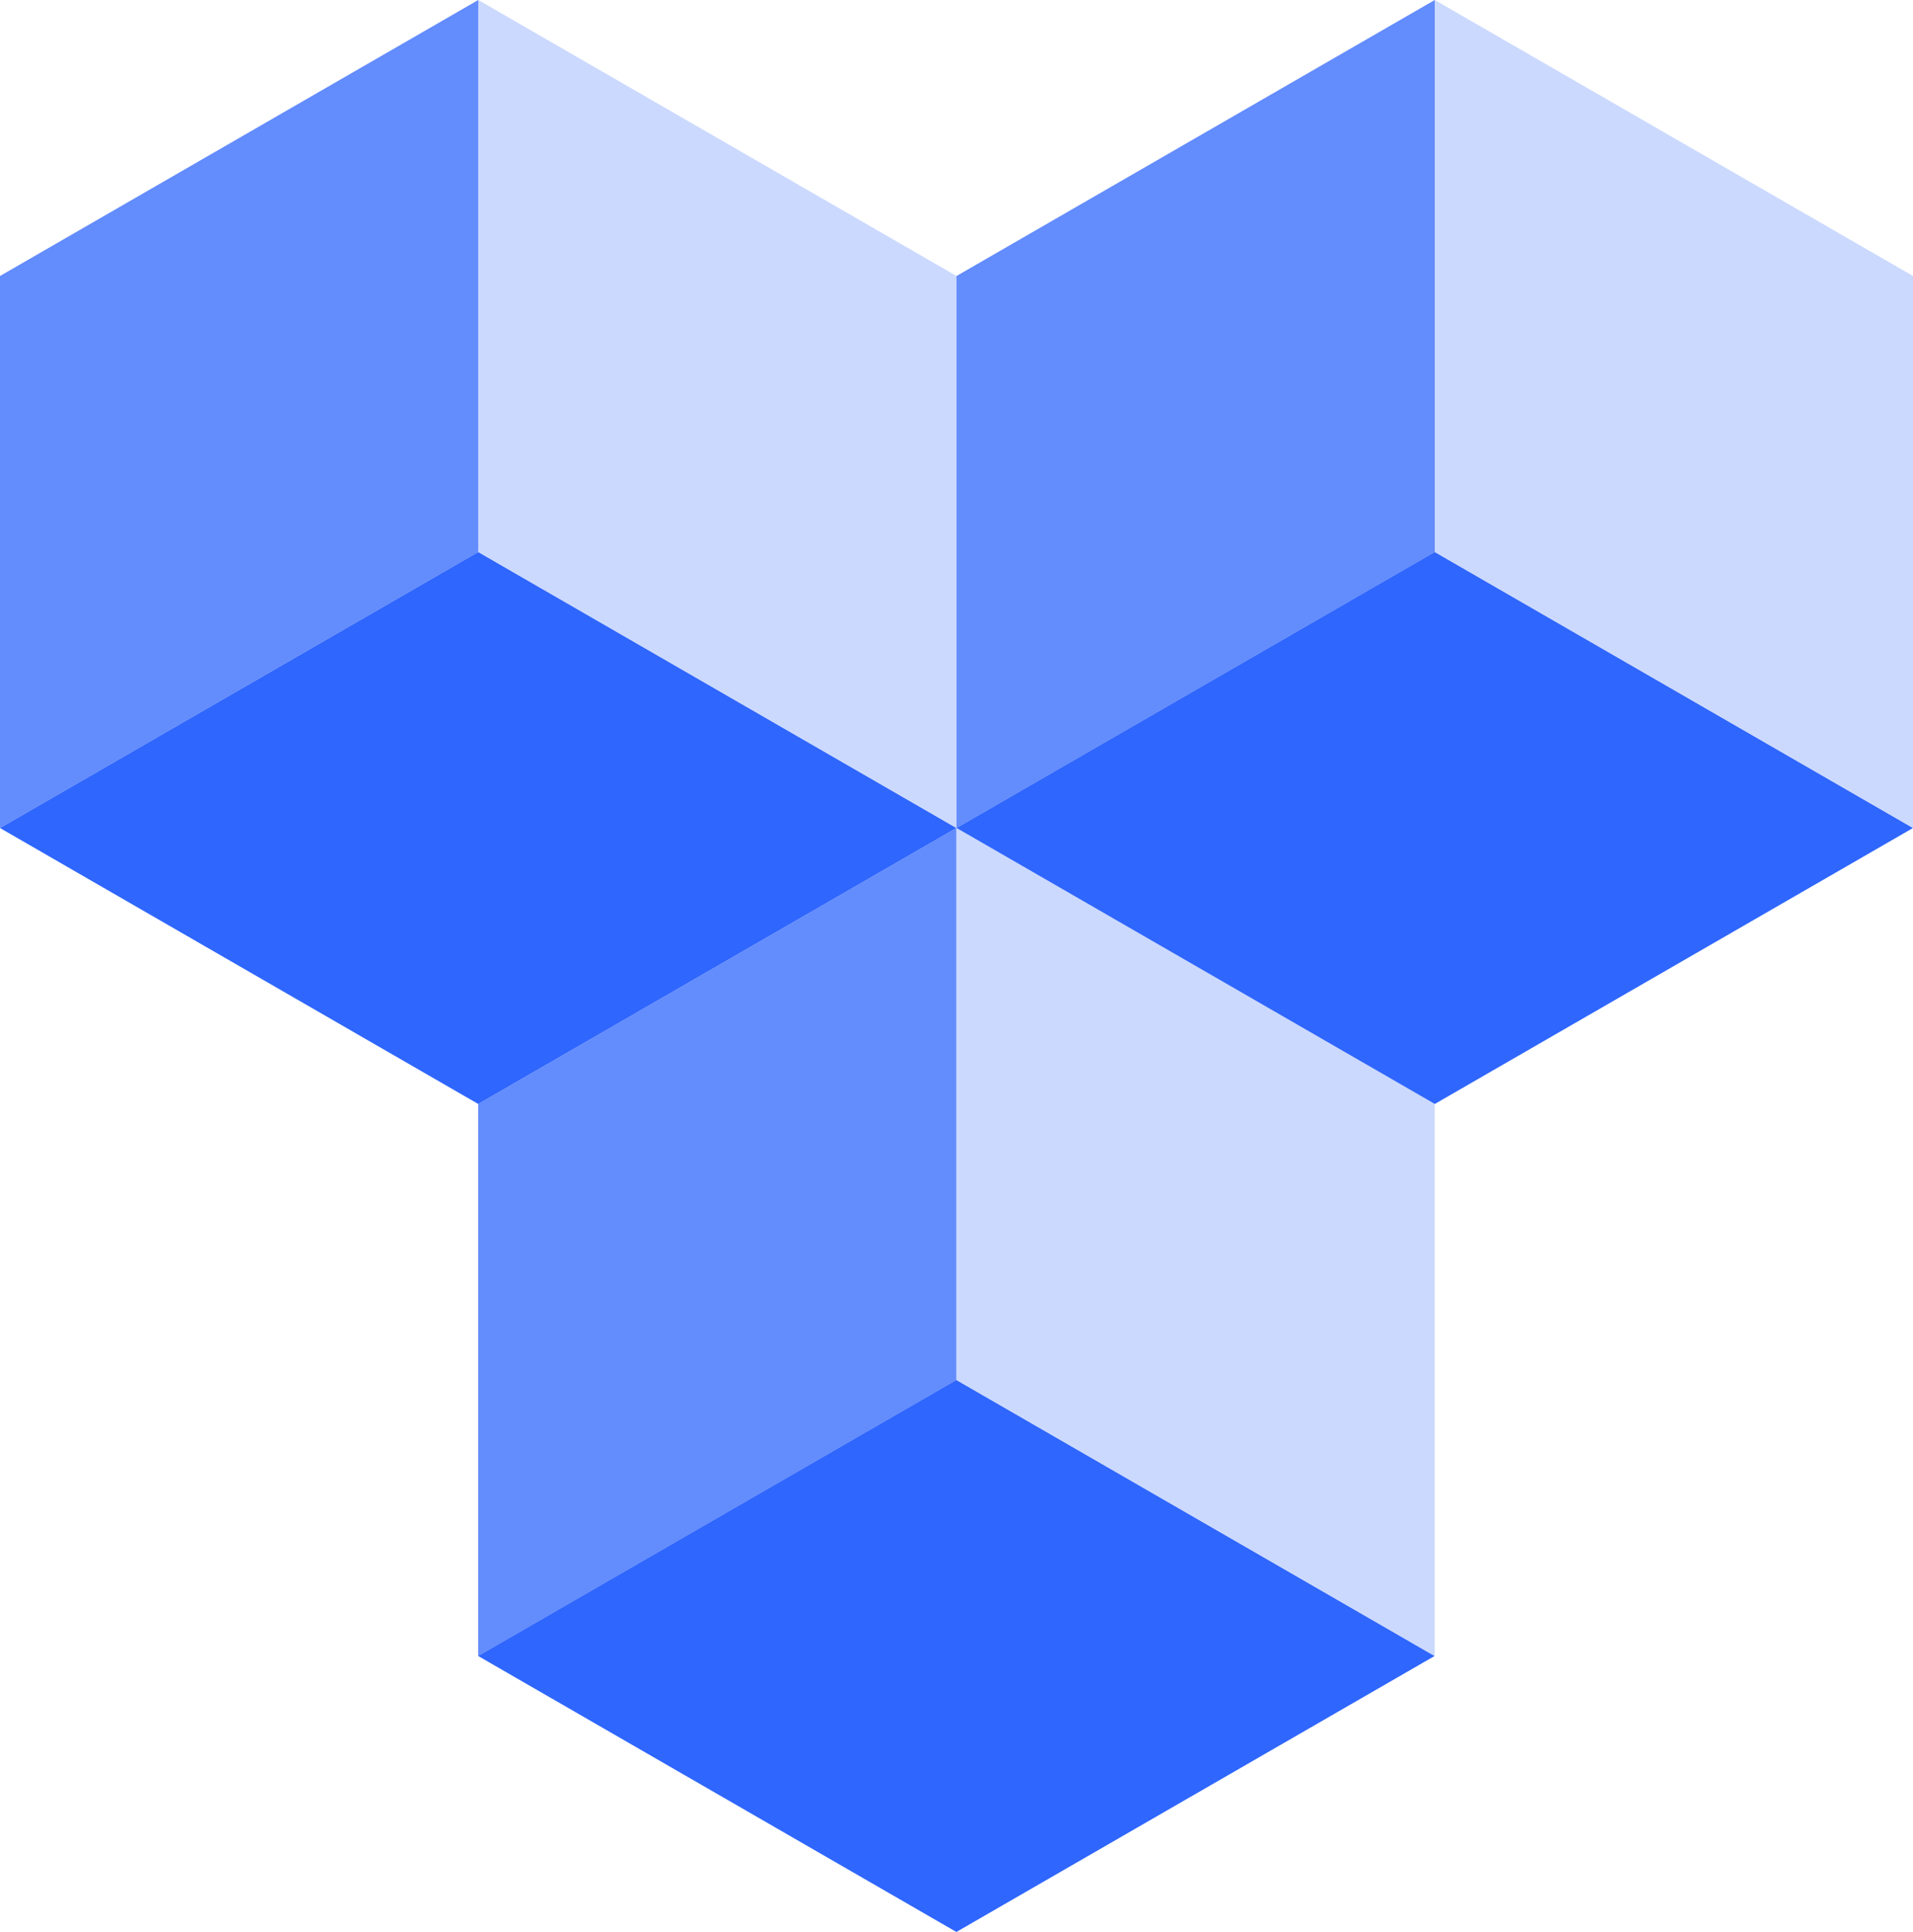
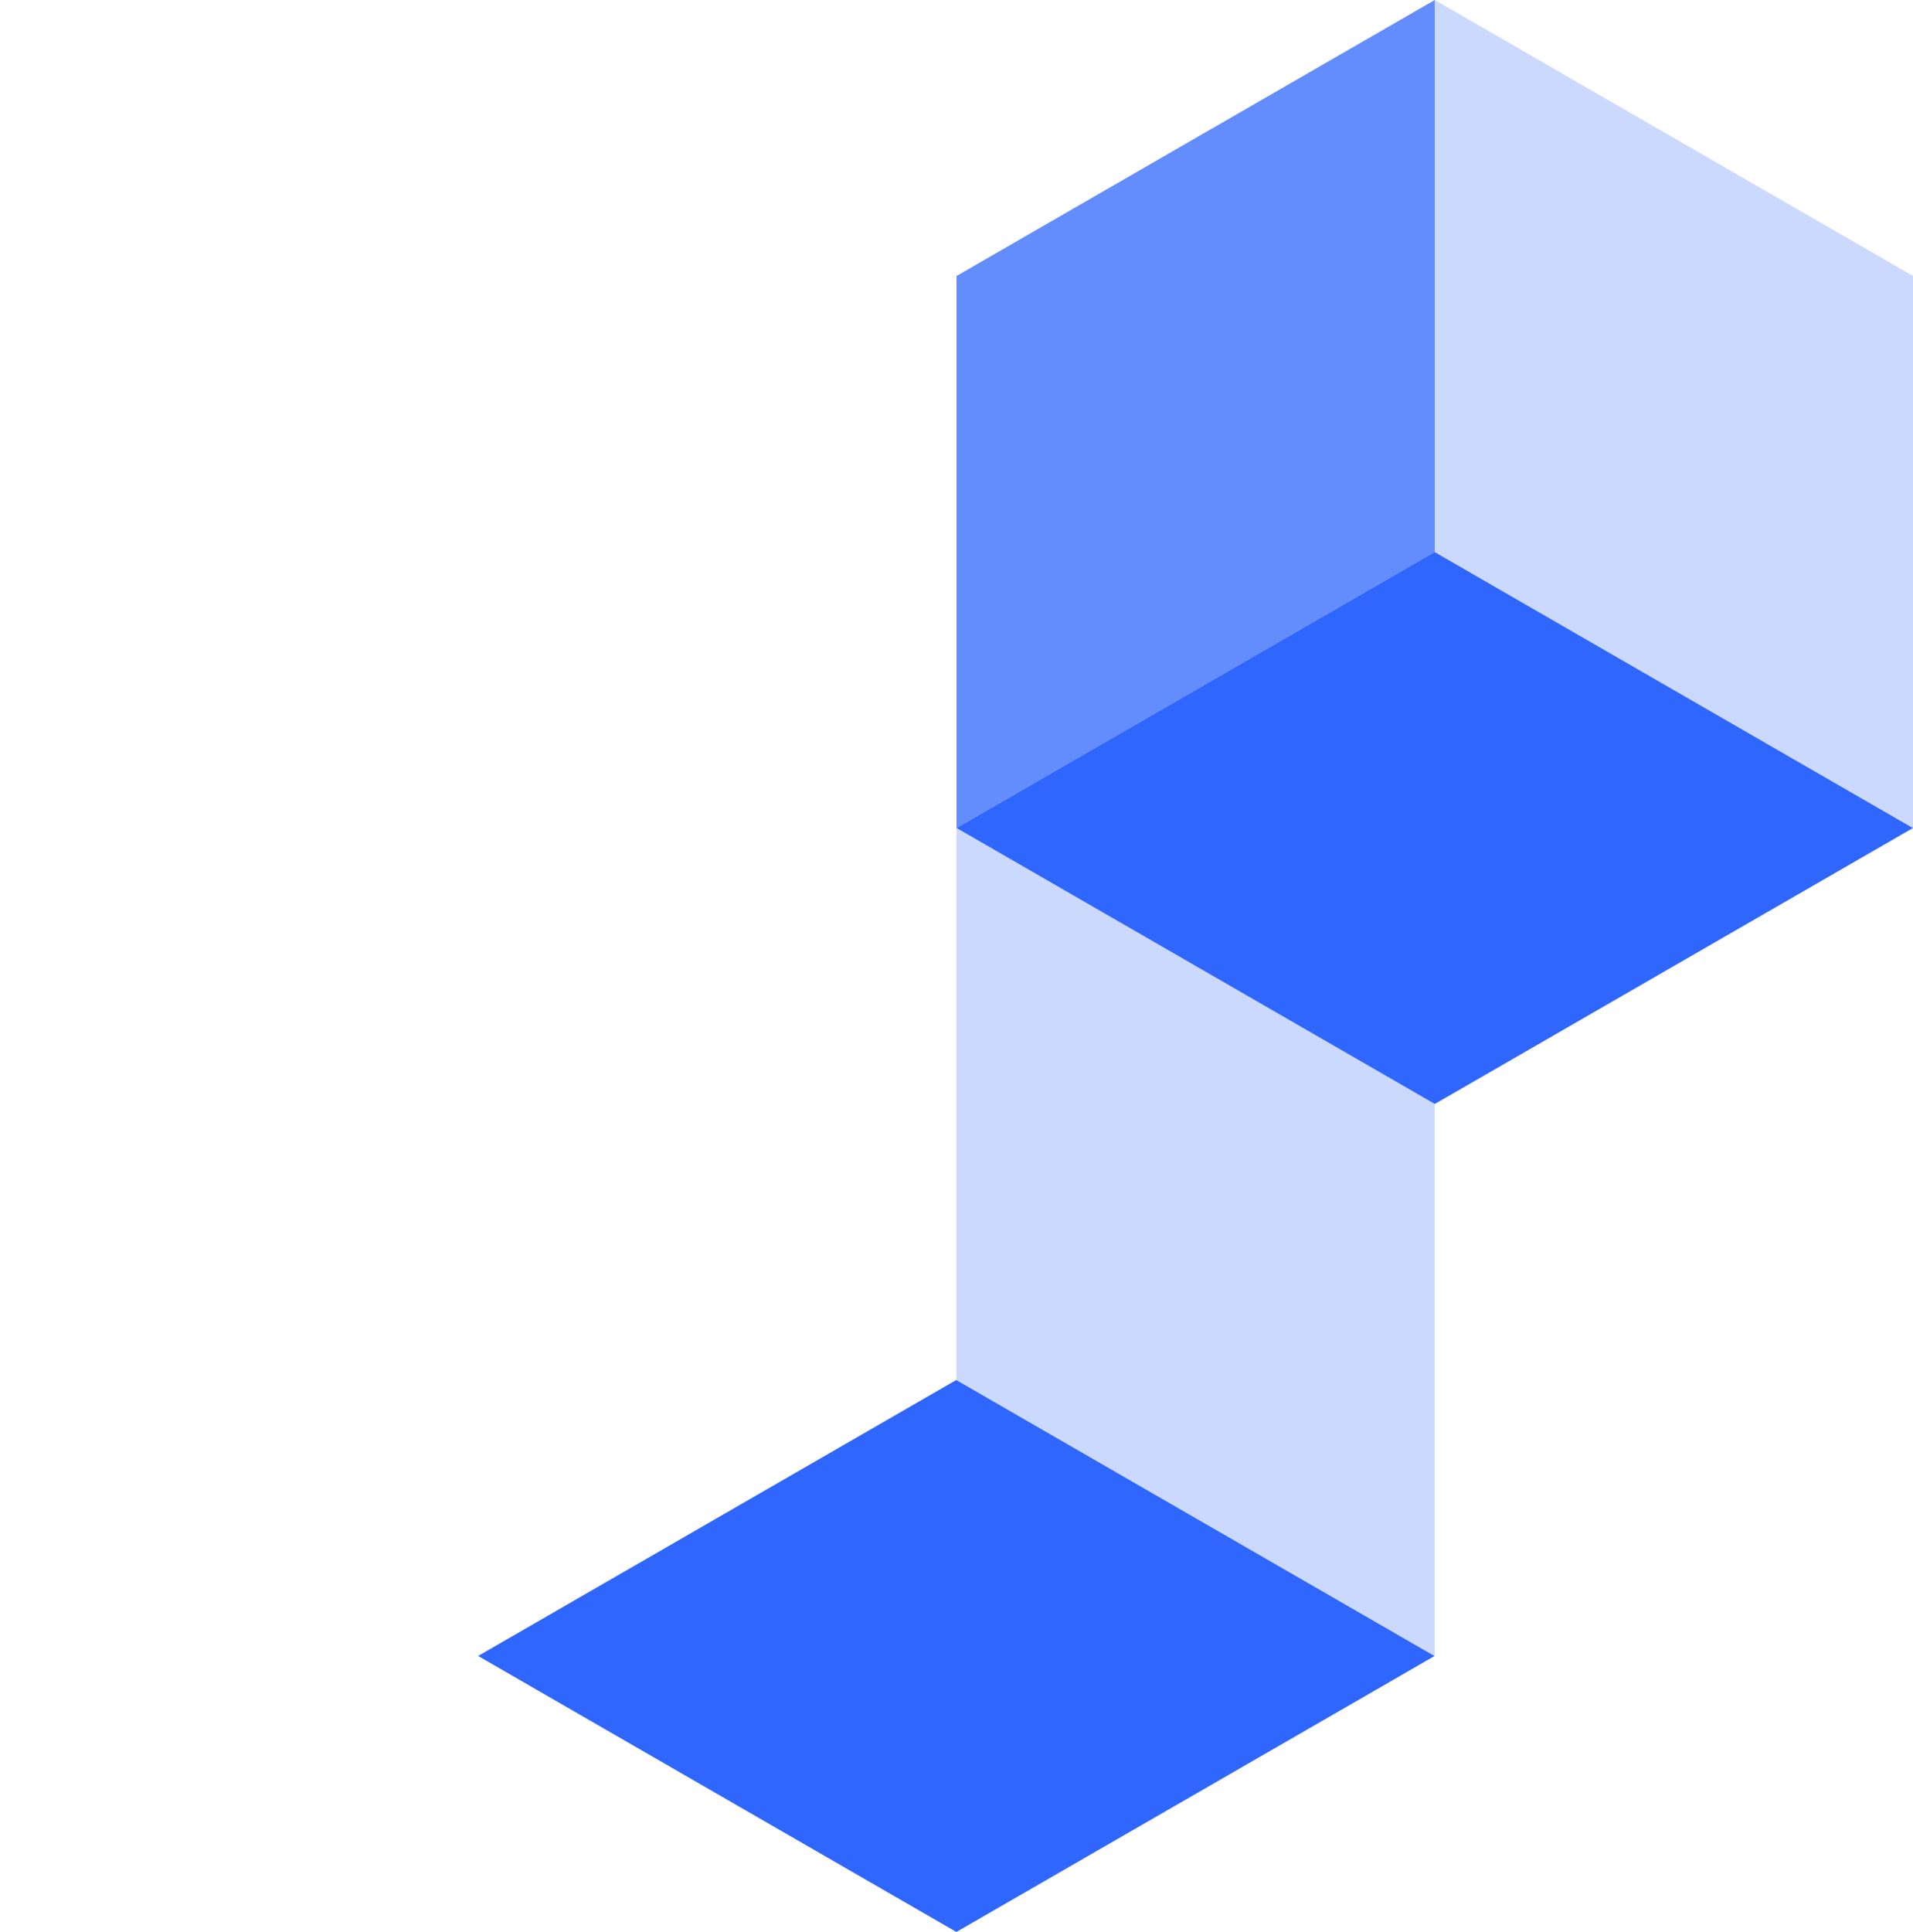
<svg xmlns="http://www.w3.org/2000/svg" id="polygon-3" width="61.265" height="61.853" viewBox="0 0 61.265 61.853">
-   <path id="Path_250" data-name="Path 250" d="M1064.987,617.51v17.672l-15.316,8.837V626.346Z" transform="translate(-1049.671 -617.51)" fill="#638cfd" />
-   <path id="Path_251" data-name="Path 251" d="M1064.988,652.855l-15.317-8.836,15.316-8.837,15.317,8.837Z" transform="translate(-1049.671 -617.51)" fill="#2f66fd" />
-   <path id="Path_252" data-name="Path 252" d="M1064.987,617.51l15.317,8.836v17.672l-15.317-8.837Z" transform="translate(-1049.671 -617.51)" fill="#cbd9fe" />
-   <path id="Path_253" data-name="Path 253" d="M1080.3,644.018v17.672l-15.316,8.837V652.854Z" transform="translate(-1049.671 -617.51)" fill="#638cfd" />
  <path id="Path_254" data-name="Path 254" d="M1080.3,679.362l-15.317-8.836,15.316-8.837,15.317,8.837Z" transform="translate(-1049.671 -617.51)" fill="#2f66fd" />
  <path id="Path_255" data-name="Path 255" d="M1080.3,644.018l15.317,8.836v17.672l-15.317-8.837Z" transform="translate(-1049.671 -617.51)" fill="#cbd9fe" />
  <path id="Path_256" data-name="Path 256" d="M1095.62,617.51v17.672l-15.316,8.837V626.346Z" transform="translate(-1049.671 -617.51)" fill="#638cfd" />
  <path id="Path_257" data-name="Path 257" d="M1095.621,652.854l-15.317-8.836,15.316-8.837,15.317,8.837Z" transform="translate(-1049.671 -617.51)" fill="#2f66fd" />
  <path id="Path_258" data-name="Path 258" d="M1095.62,617.51l15.317,8.836v17.672l-15.317-8.837Z" transform="translate(-1049.671 -617.51)" fill="#cbd9fe" />
</svg>